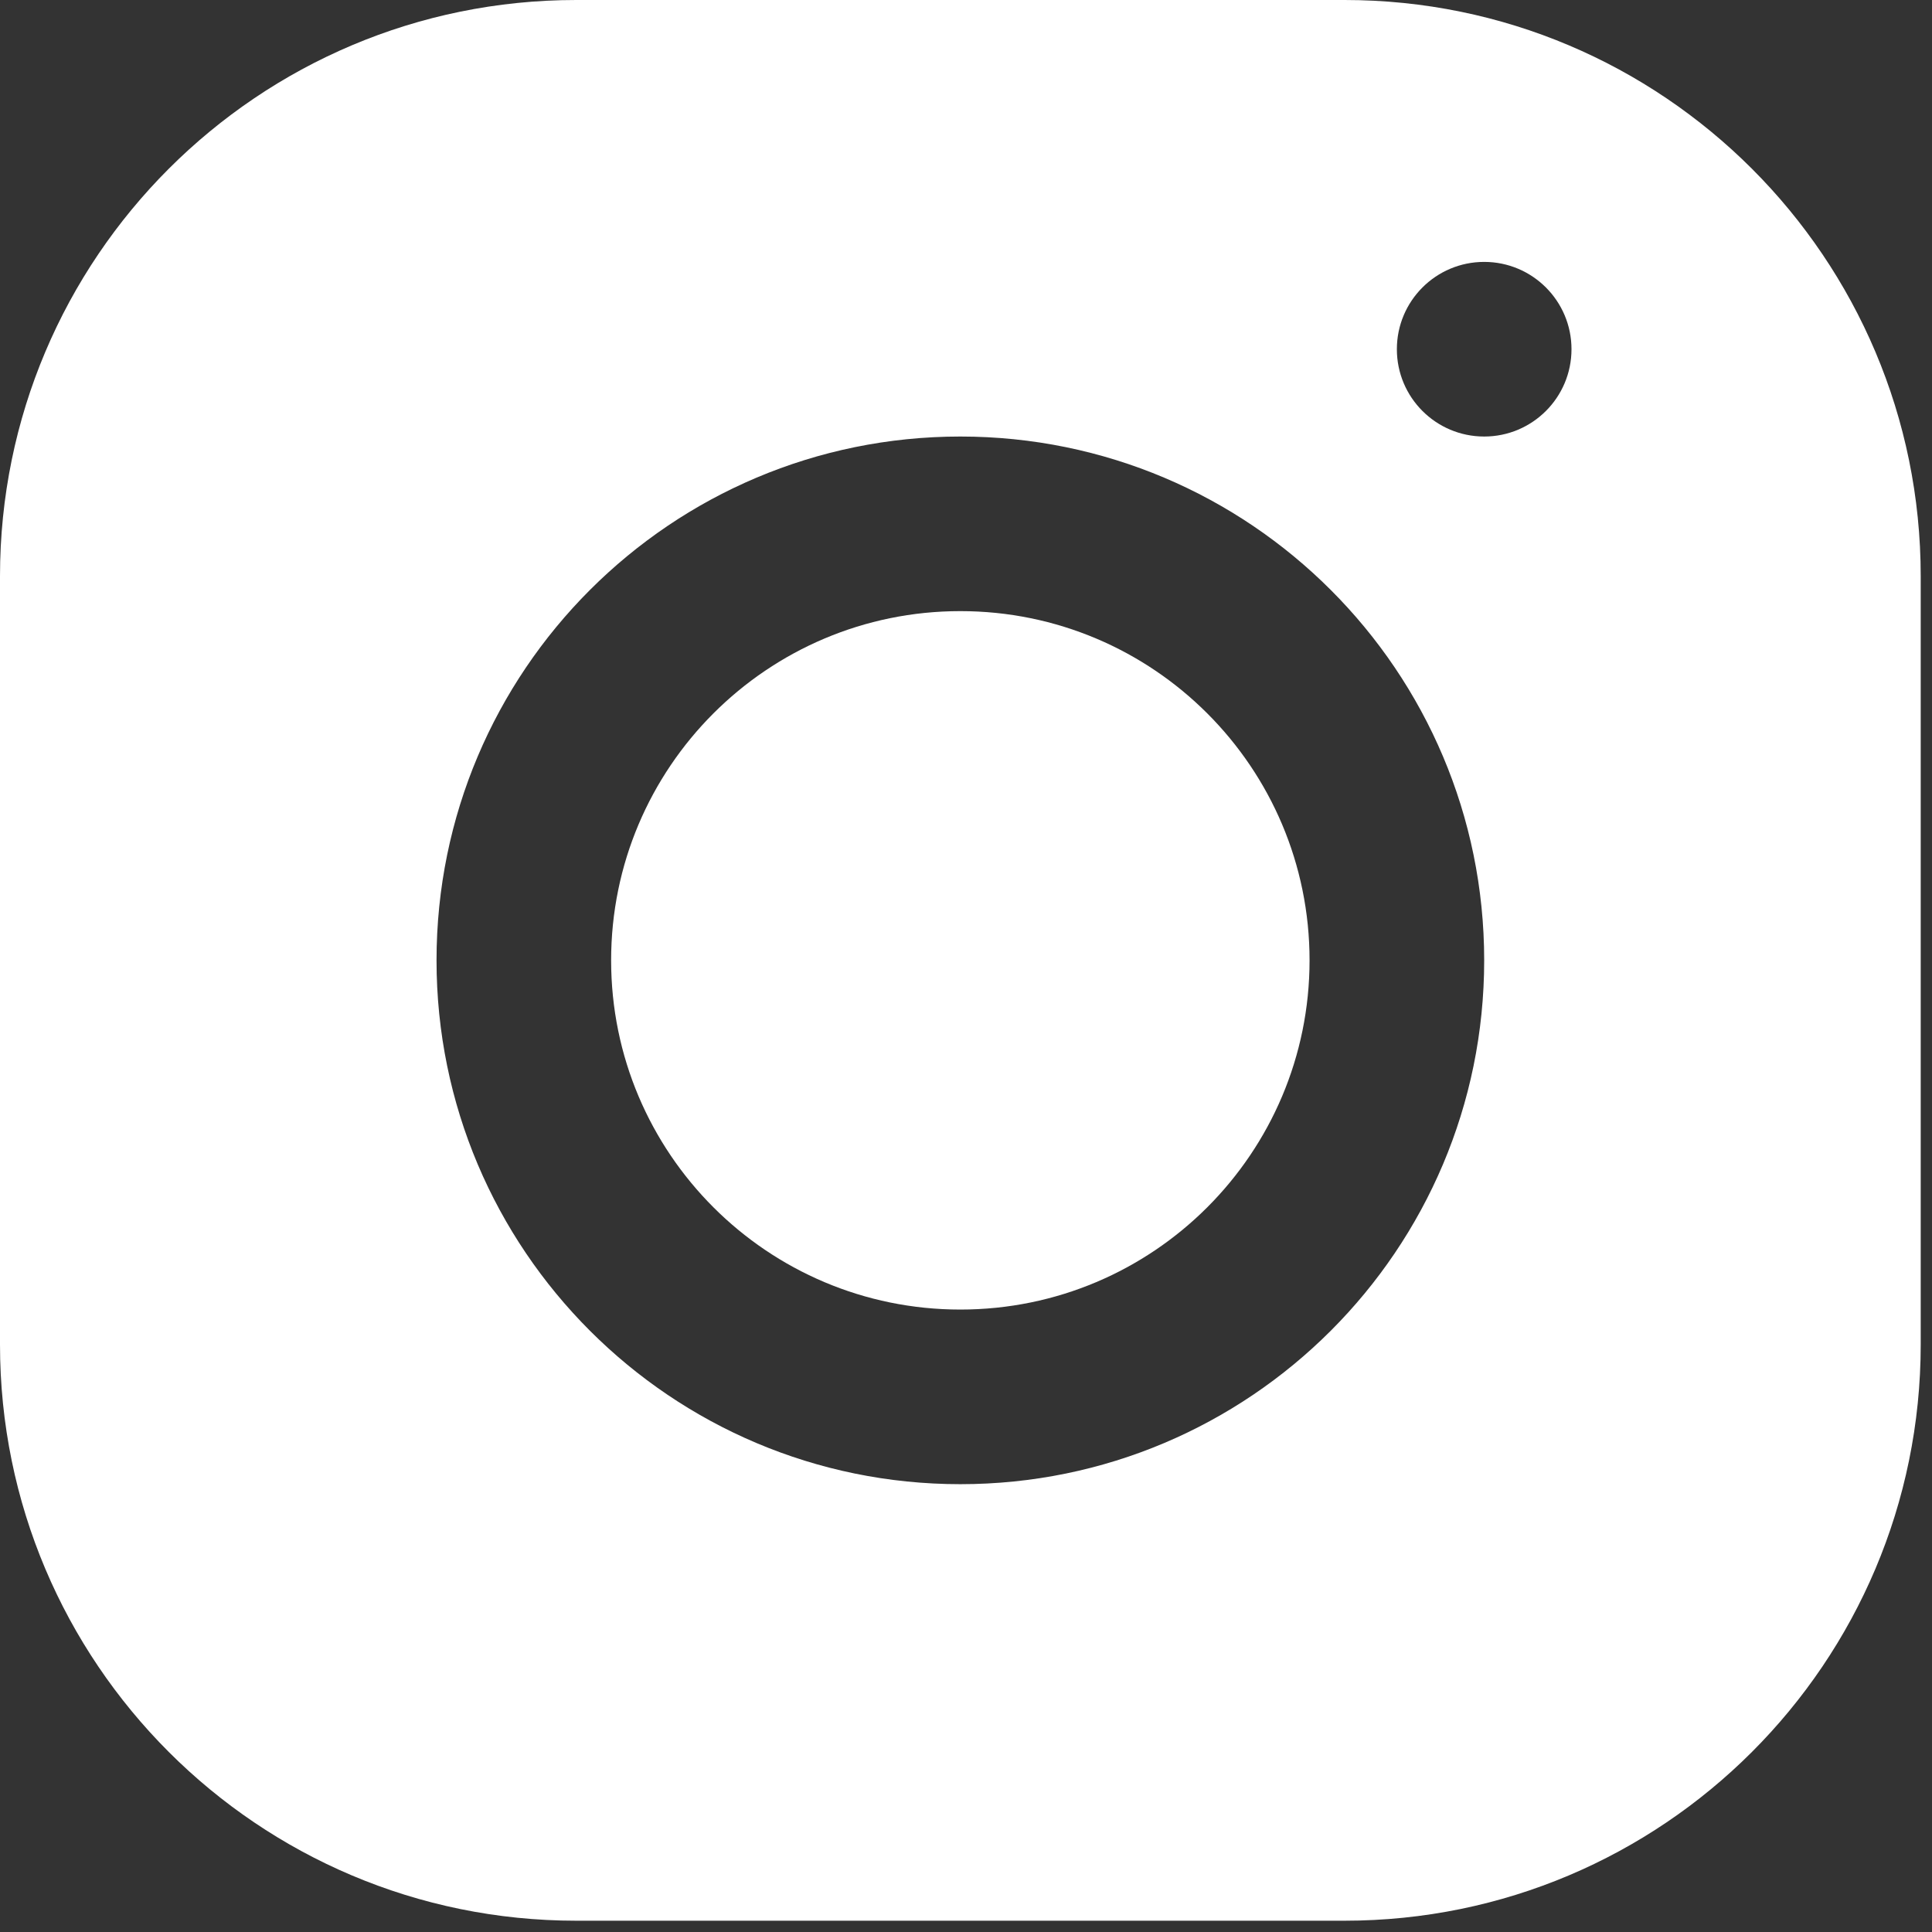
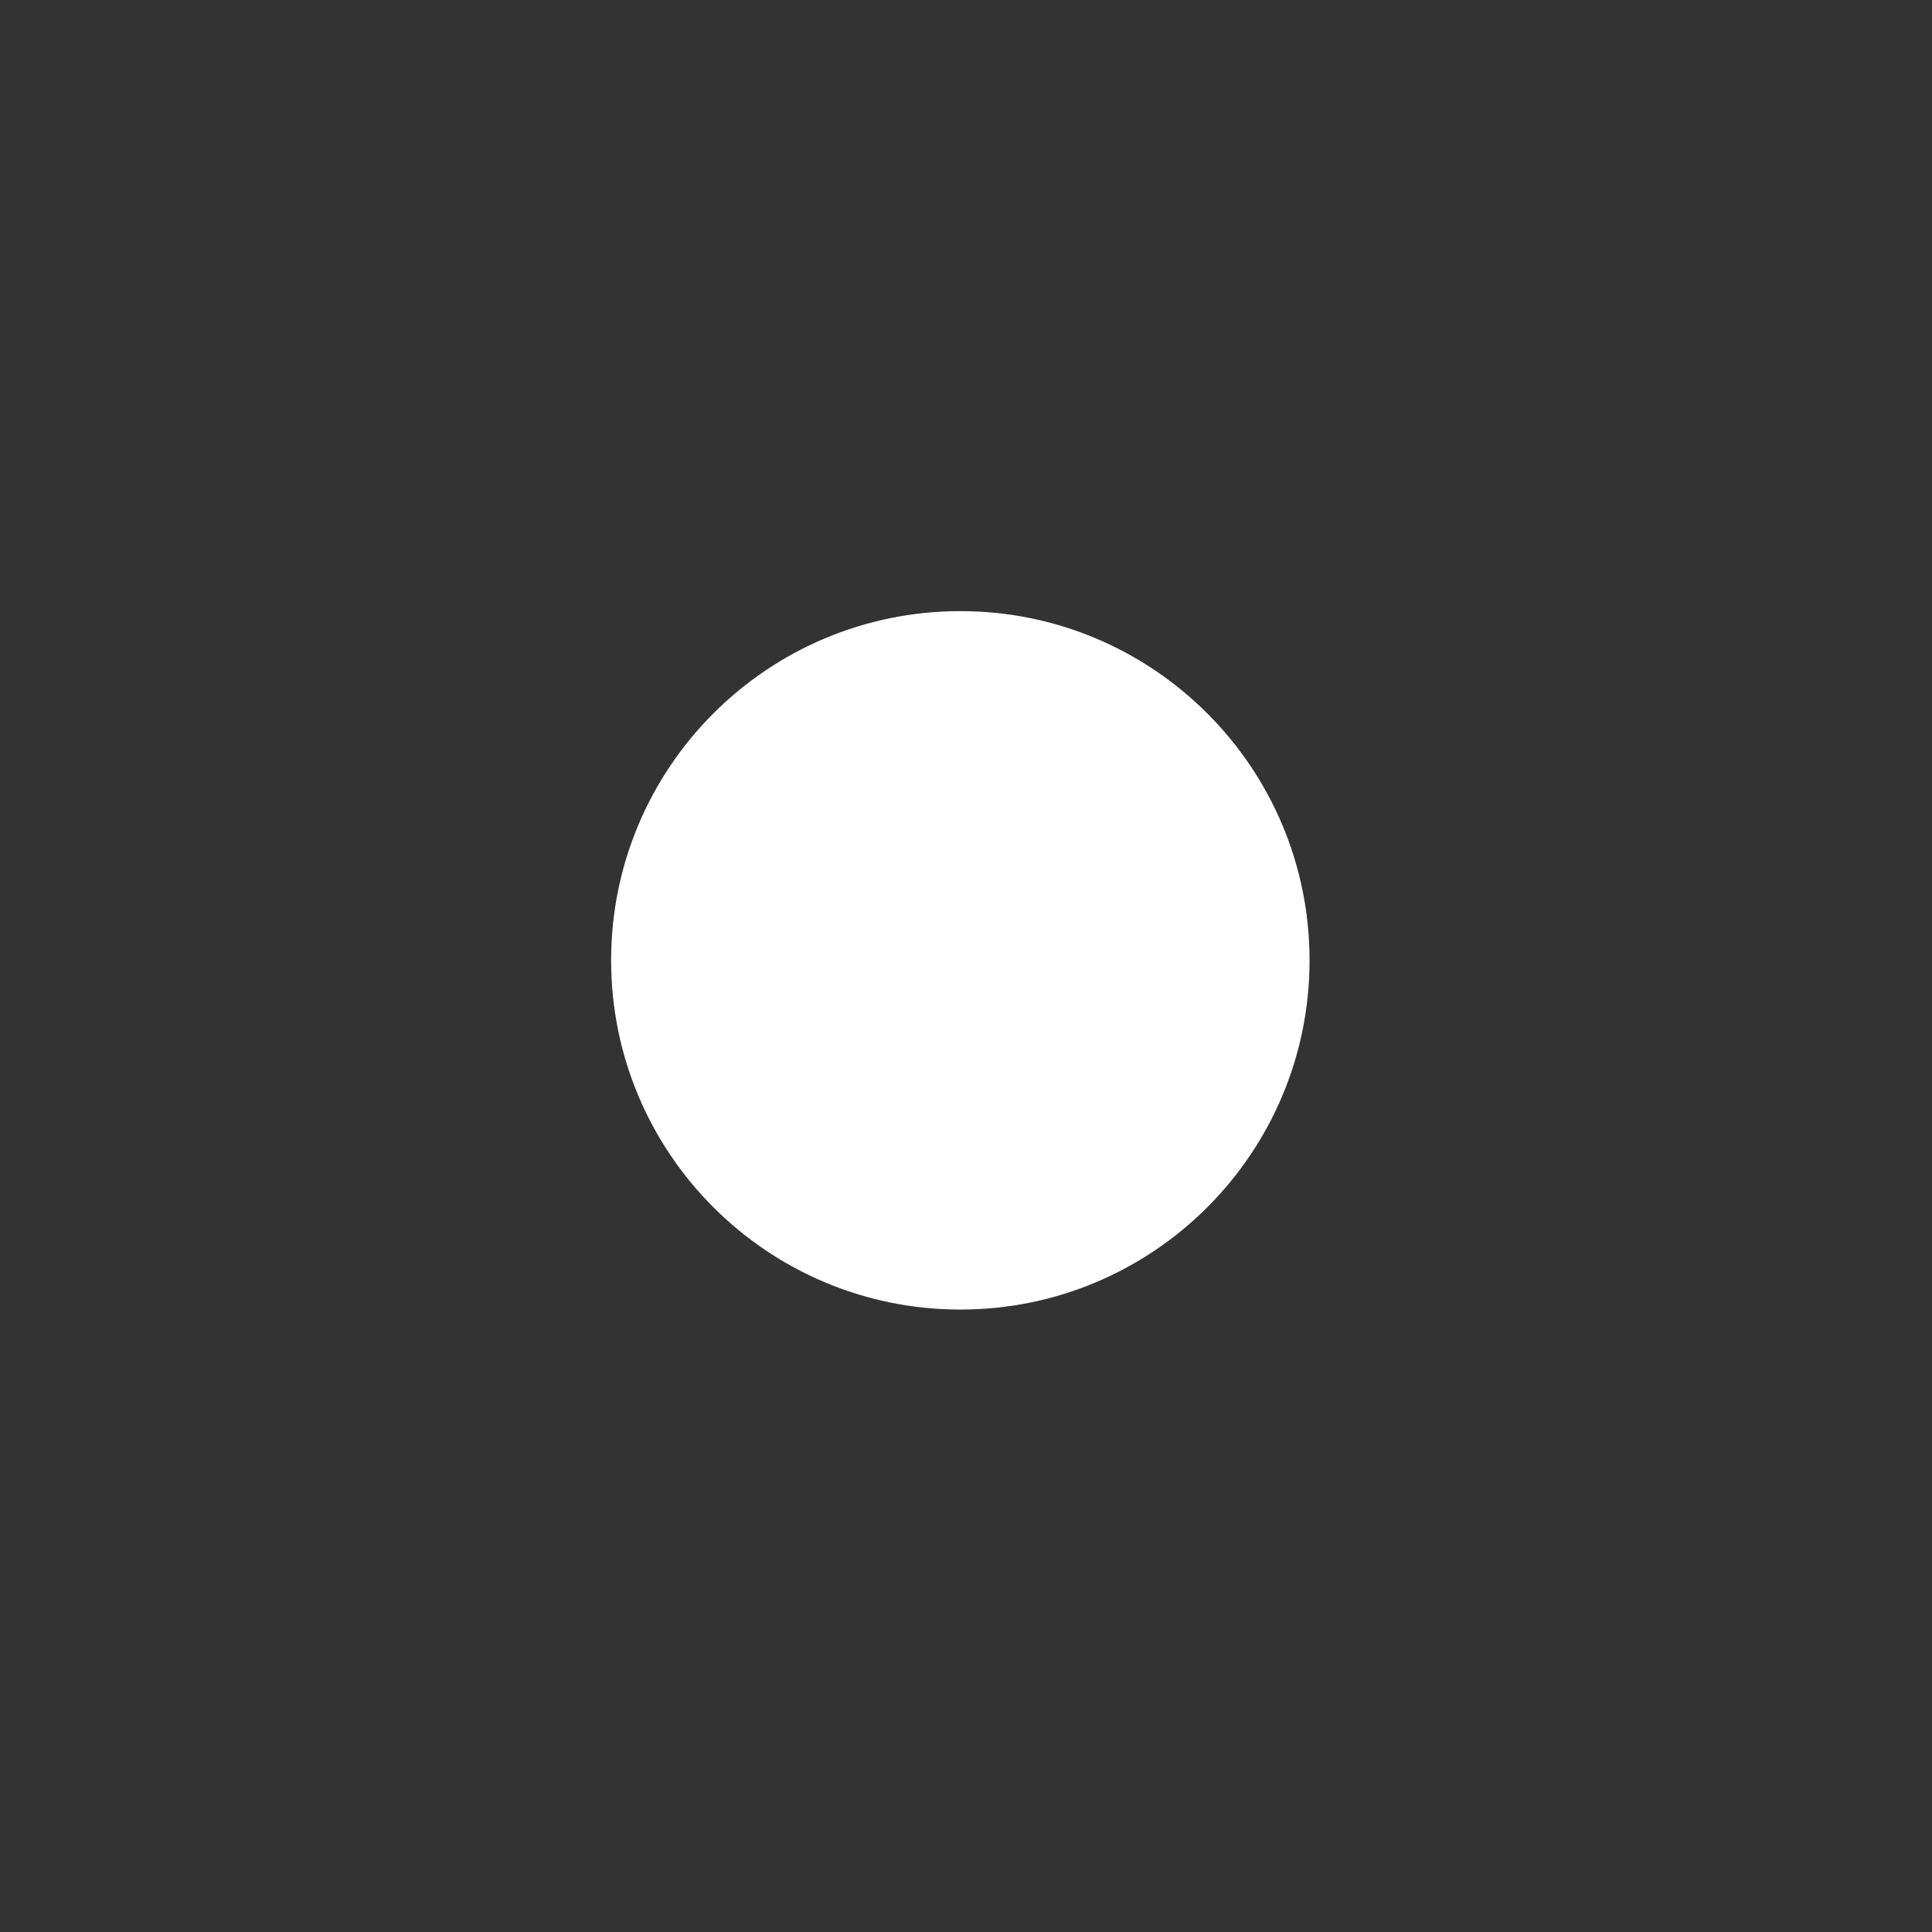
<svg xmlns="http://www.w3.org/2000/svg" width="57" height="57" viewBox="0 0 57 57" fill="none">
  <rect x="0" y="0" width="57" height="57" fill="#333333" stroke="none" />
  <path d="M28.333 38.636C34.024 38.636 38.636 34.024 38.636 28.333C38.636 22.643 34.024 18.03 28.333 18.03C22.643 18.03 18.03 22.643 18.03 28.333C18.03 34.024 22.643 38.636 28.333 38.636Z" fill="white" />
-   <path fill-rule="evenodd" clip-rule="evenodd" d="M17 0C7.611 0 0 7.611 0 17V39.667C0 49.056 7.611 56.667 17 56.667H39.667C49.056 56.667 56.667 49.056 56.667 39.667V17C56.667 7.611 49.056 0 39.667 0H17ZM46.364 10.303C46.364 11.726 45.211 12.879 43.788 12.879C42.365 12.879 41.212 11.726 41.212 10.303C41.212 8.88 42.365 7.727 43.788 7.727C45.211 7.727 46.364 8.88 46.364 10.303ZM28.333 43.788C36.869 43.788 43.788 36.869 43.788 28.333C43.788 19.798 36.869 12.879 28.333 12.879C19.798 12.879 12.879 19.798 12.879 28.333C12.879 36.869 19.798 43.788 28.333 43.788Z" fill="white" />
</svg>